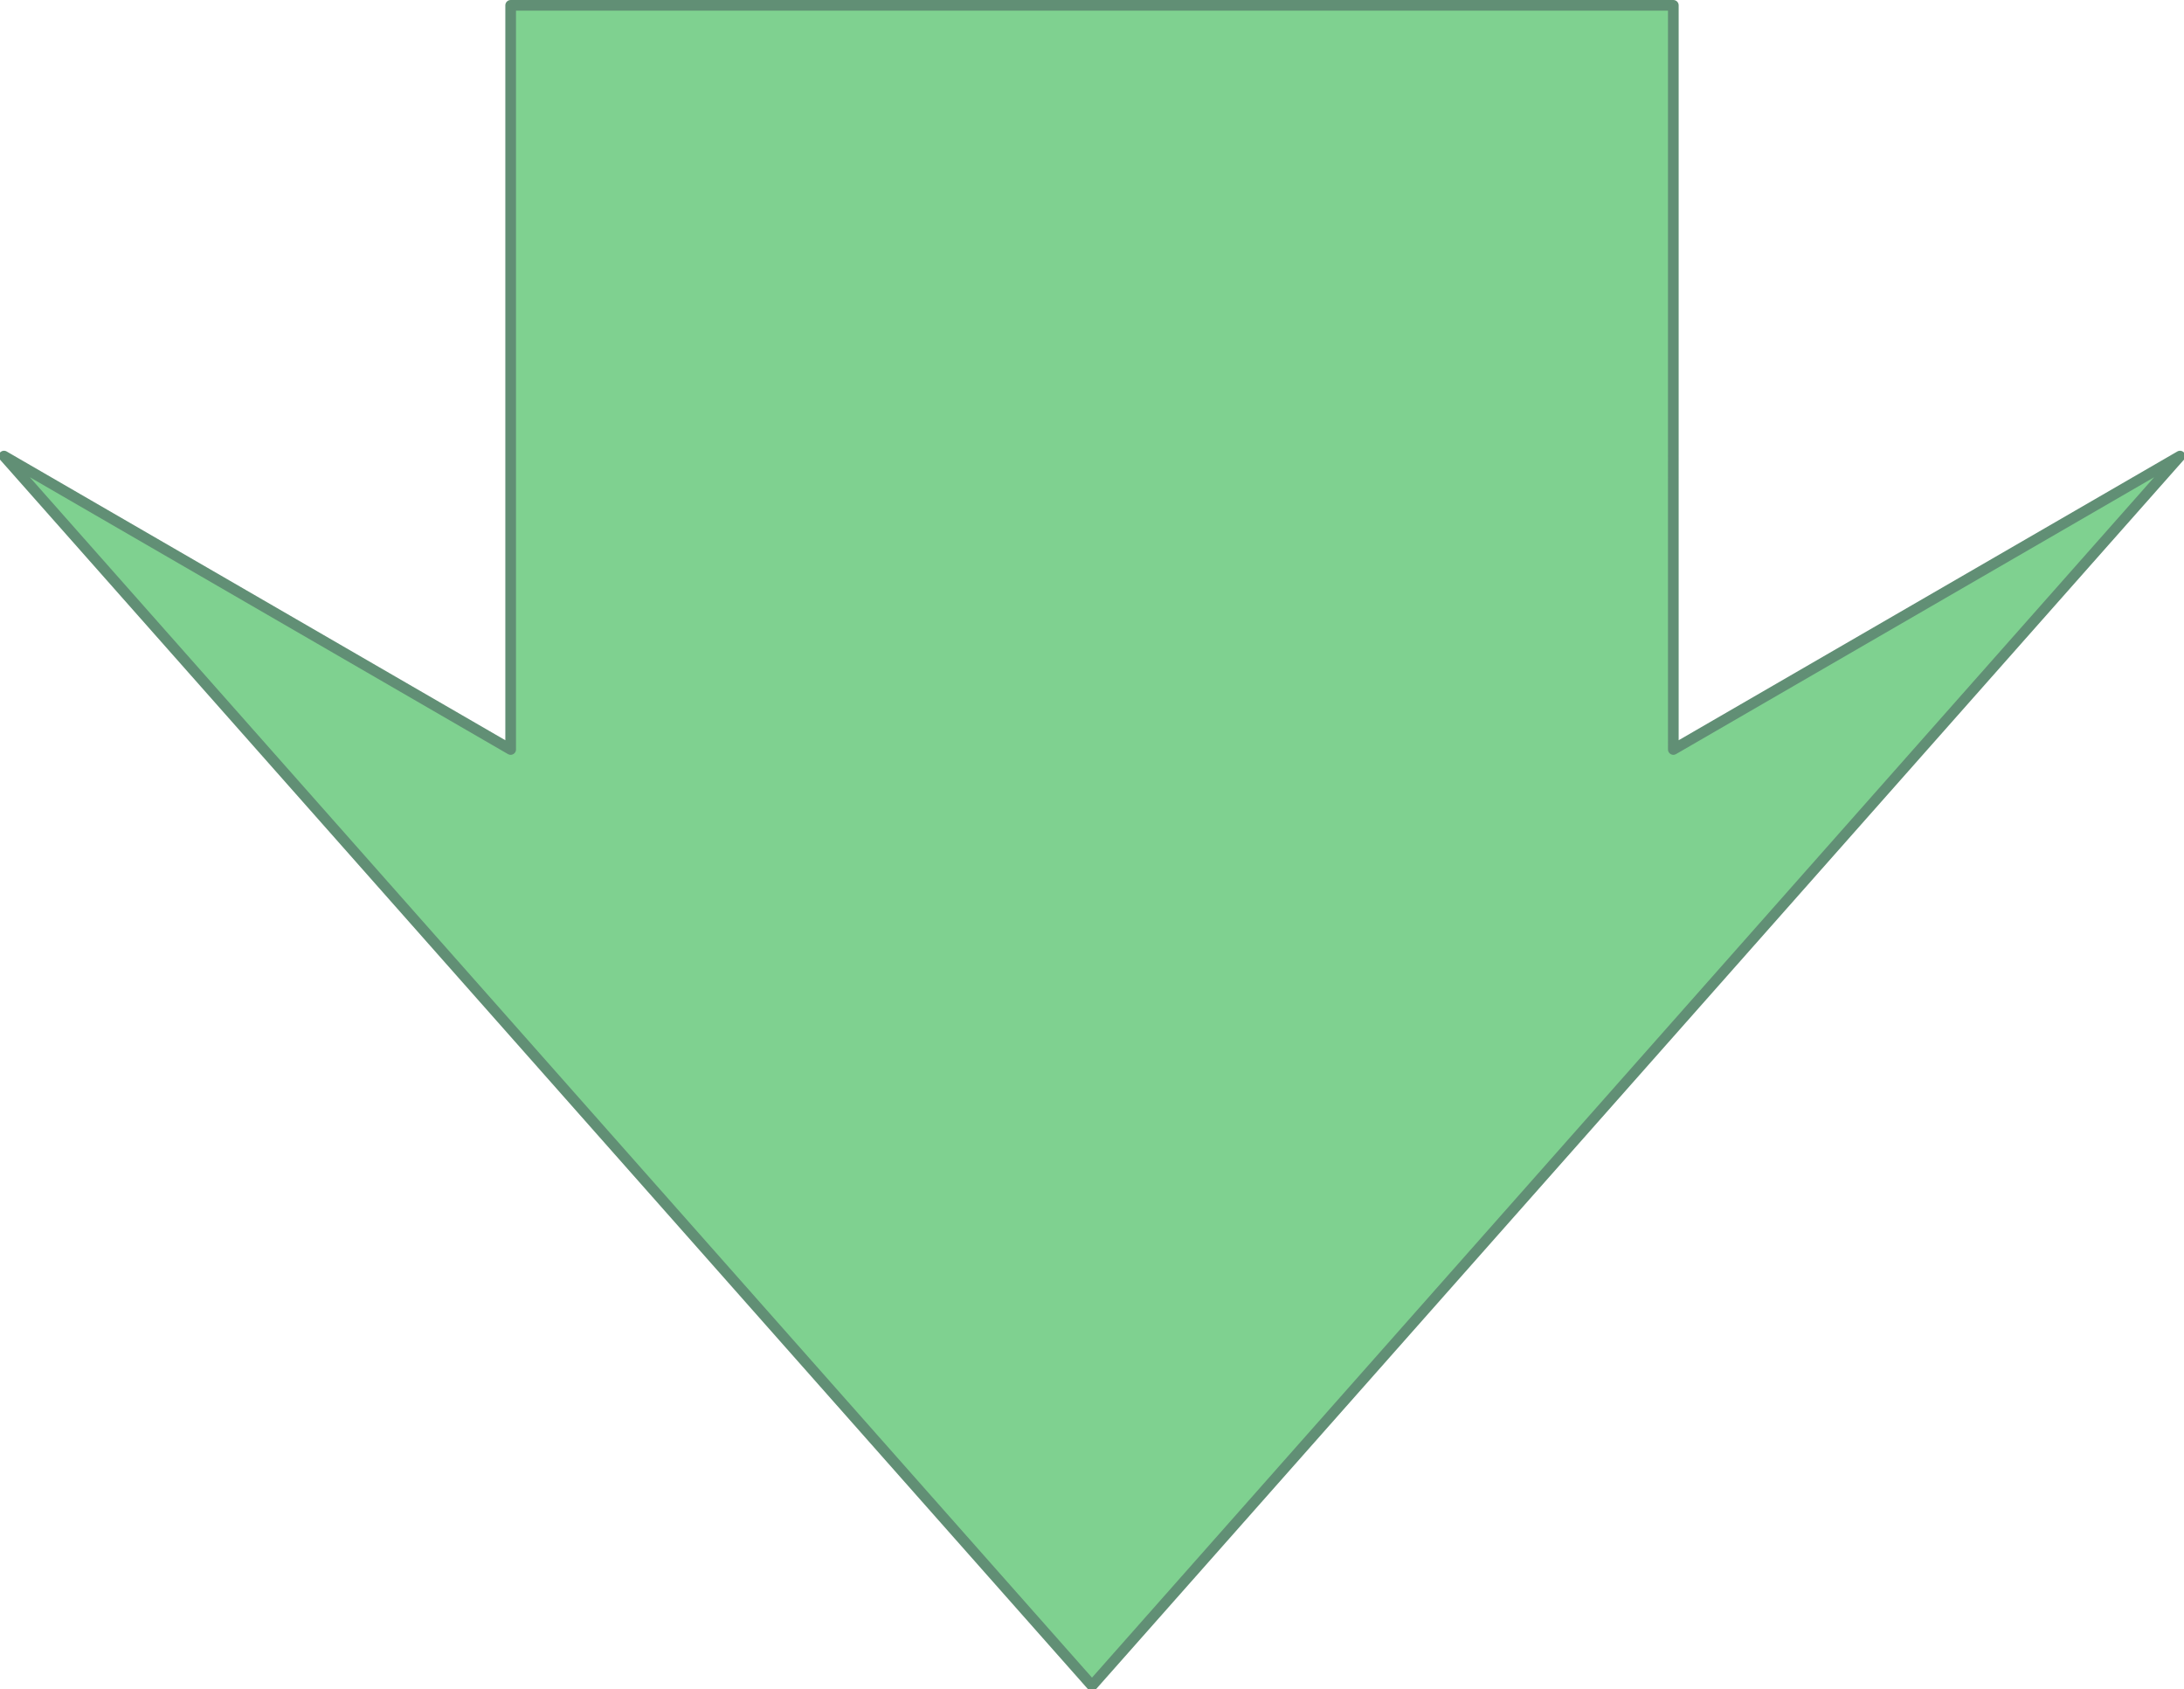
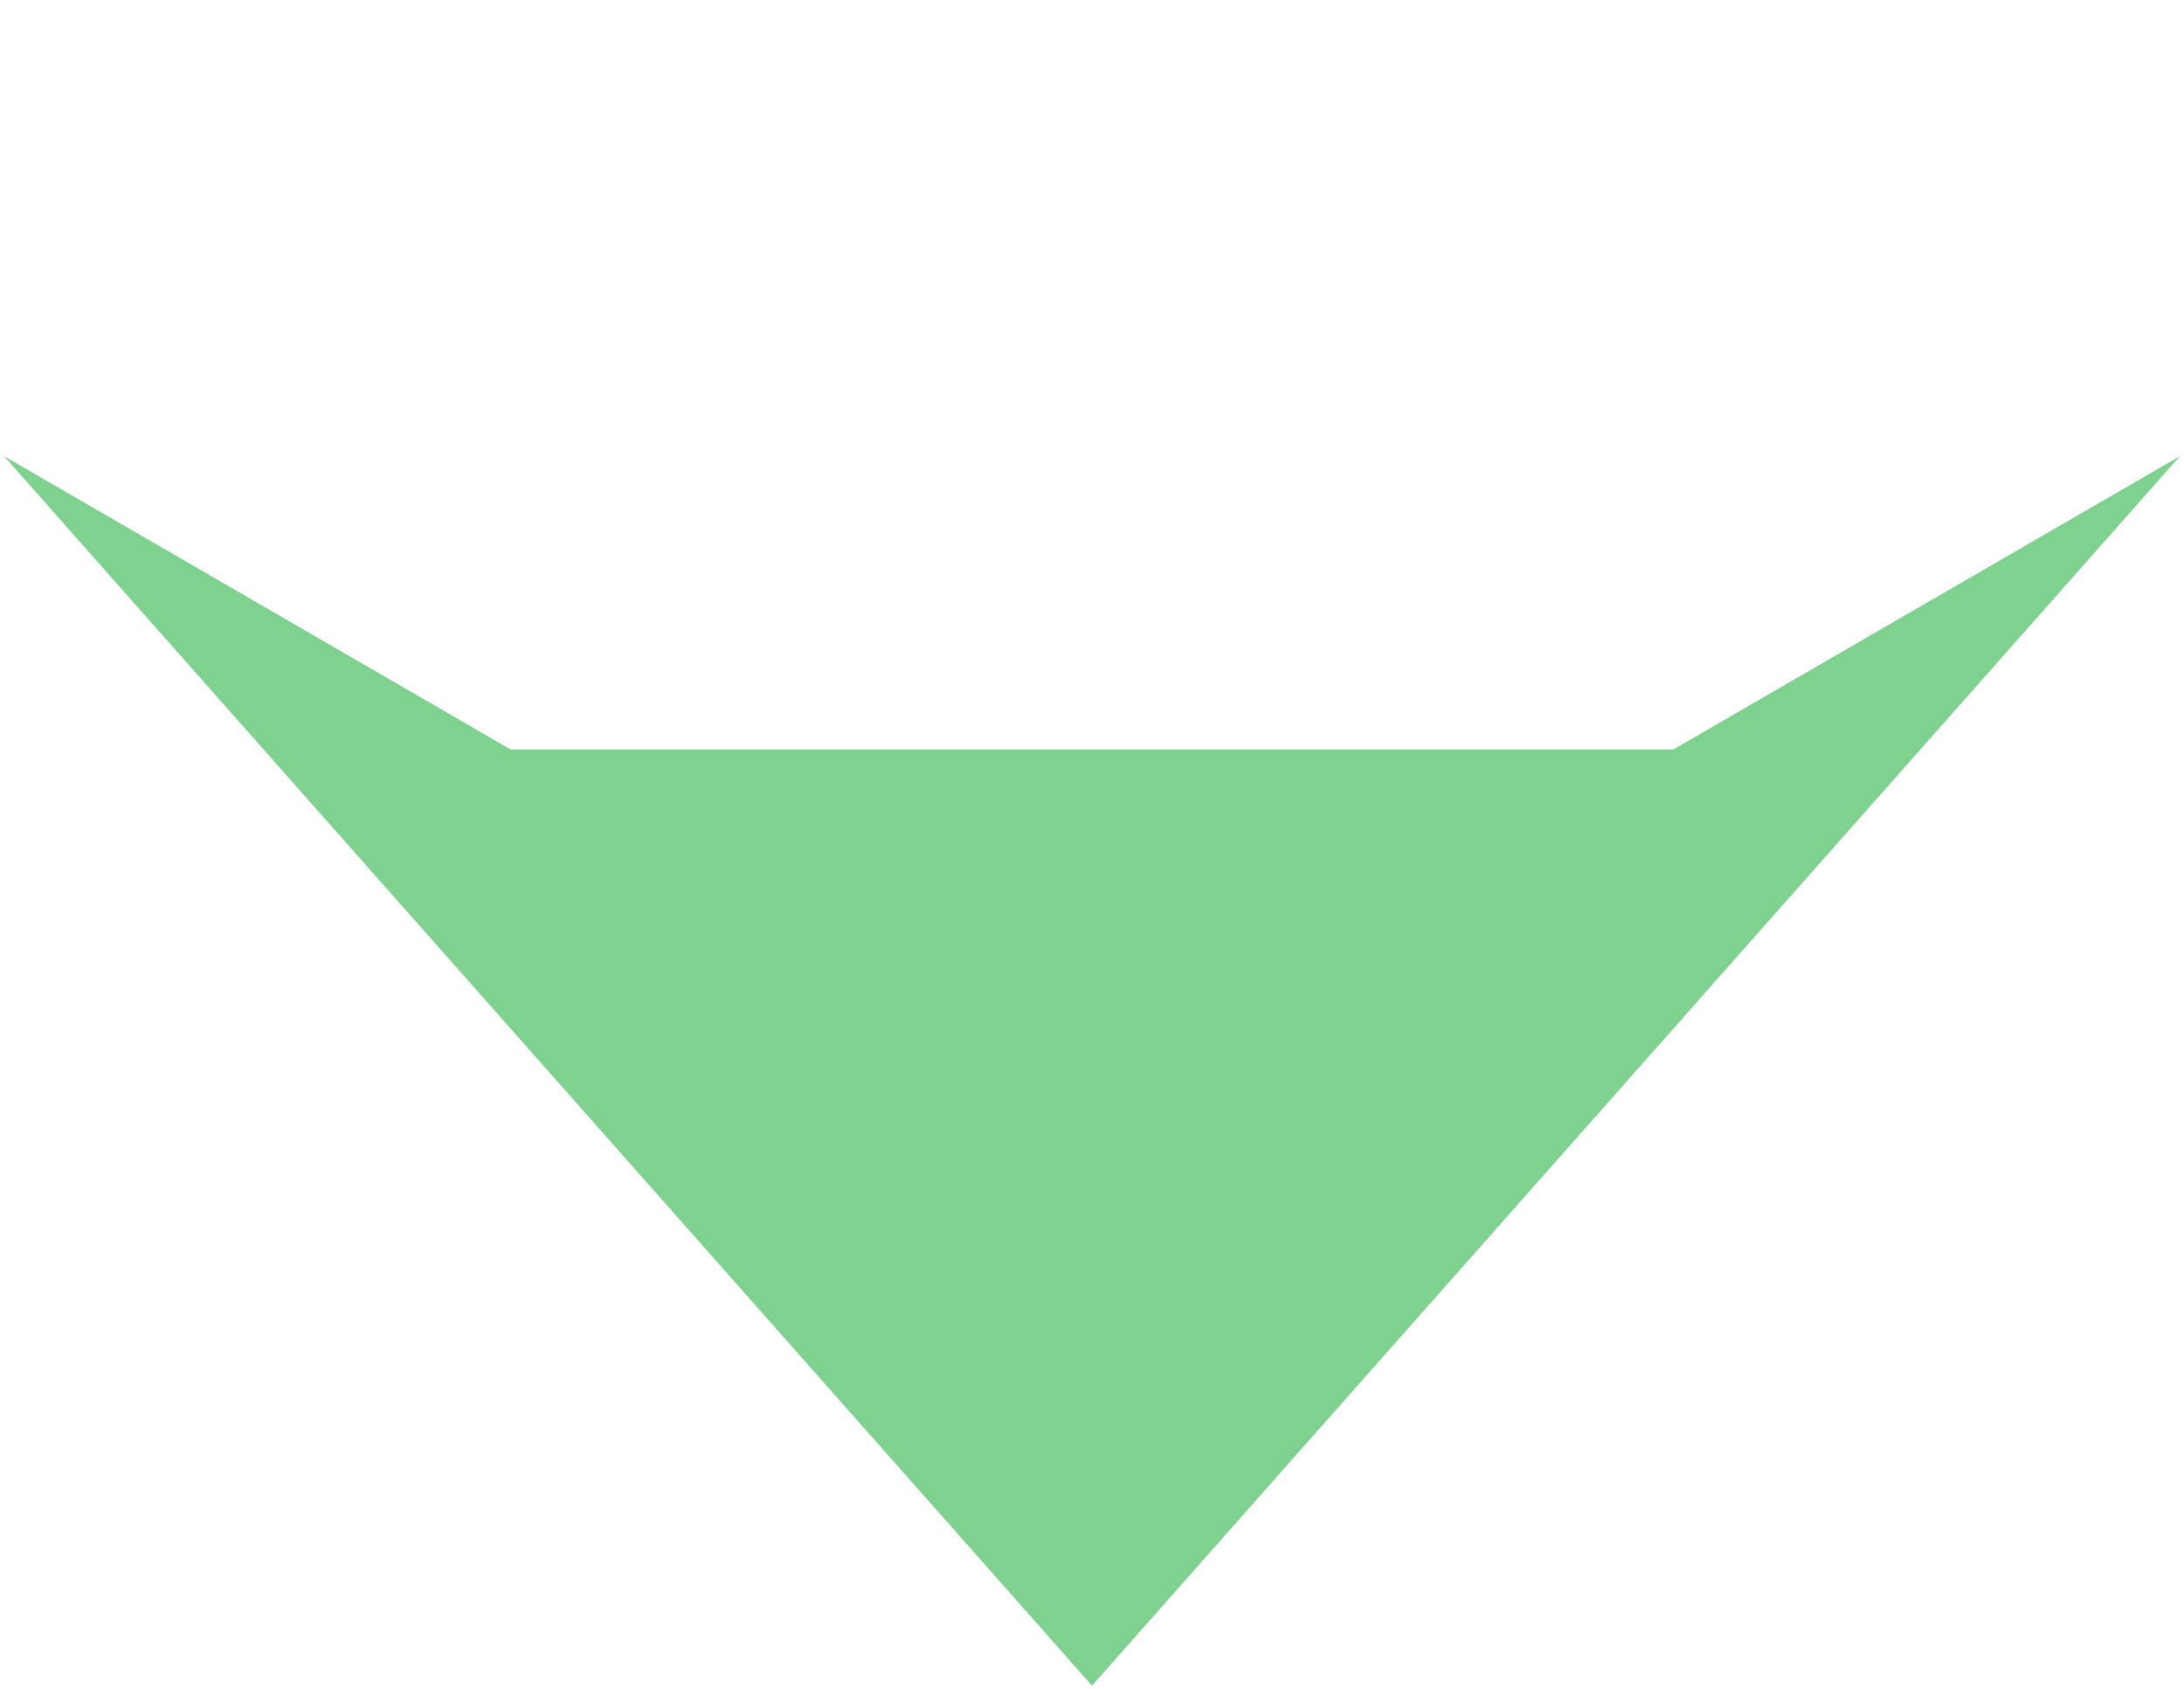
<svg xmlns="http://www.w3.org/2000/svg" width="614.247" height="474.994">
-   <path fill="#7fd190" fill-rule="evenodd" d="M143.623 1.5v209.25l-142.5-82.5 306 345.75 306-345.75-142.5 82.5V1.5h-327" />
-   <path fill="none" stroke="#618f75" stroke-linecap="round" stroke-linejoin="round" stroke-miterlimit="10" stroke-width="3" d="M143.623 1.5v209.25l-142.5-82.5 306 345.75 306-345.75-142.5 82.5V1.5Zm0 0" />
+   <path fill="#7fd190" fill-rule="evenodd" d="M143.623 1.5v209.25l-142.5-82.5 306 345.75 306-345.75-142.5 82.5h-327" />
</svg>